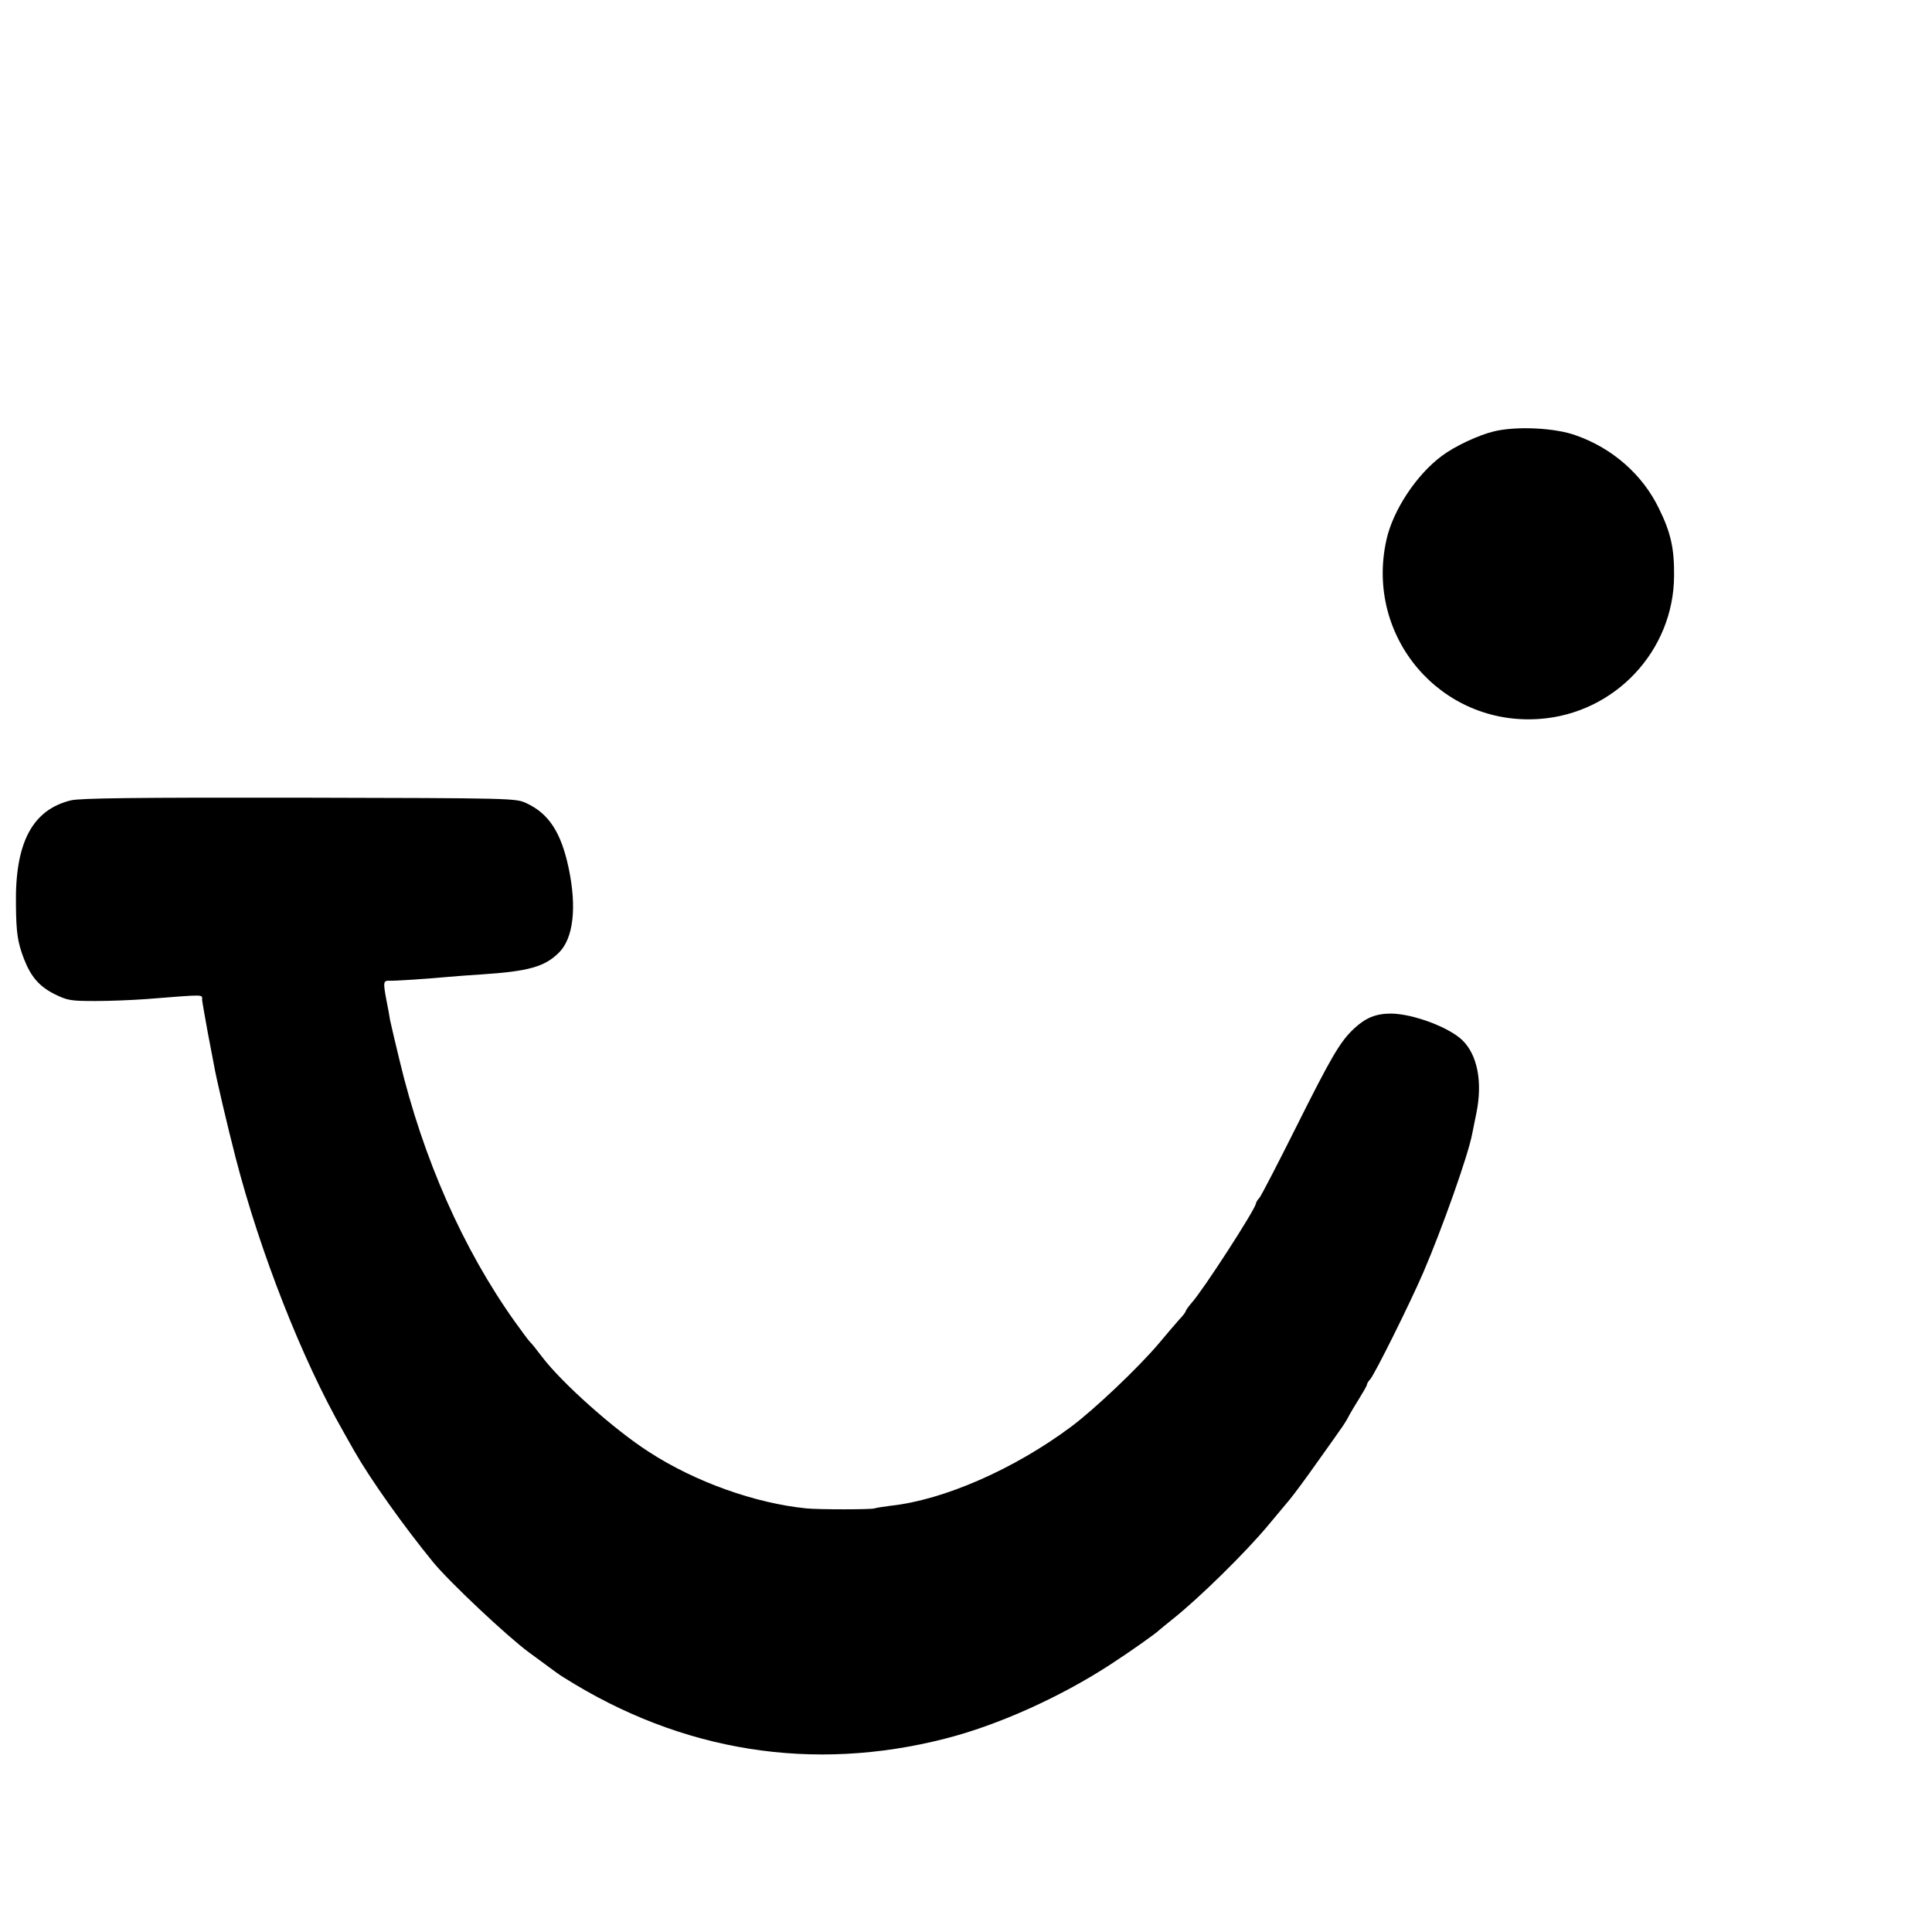
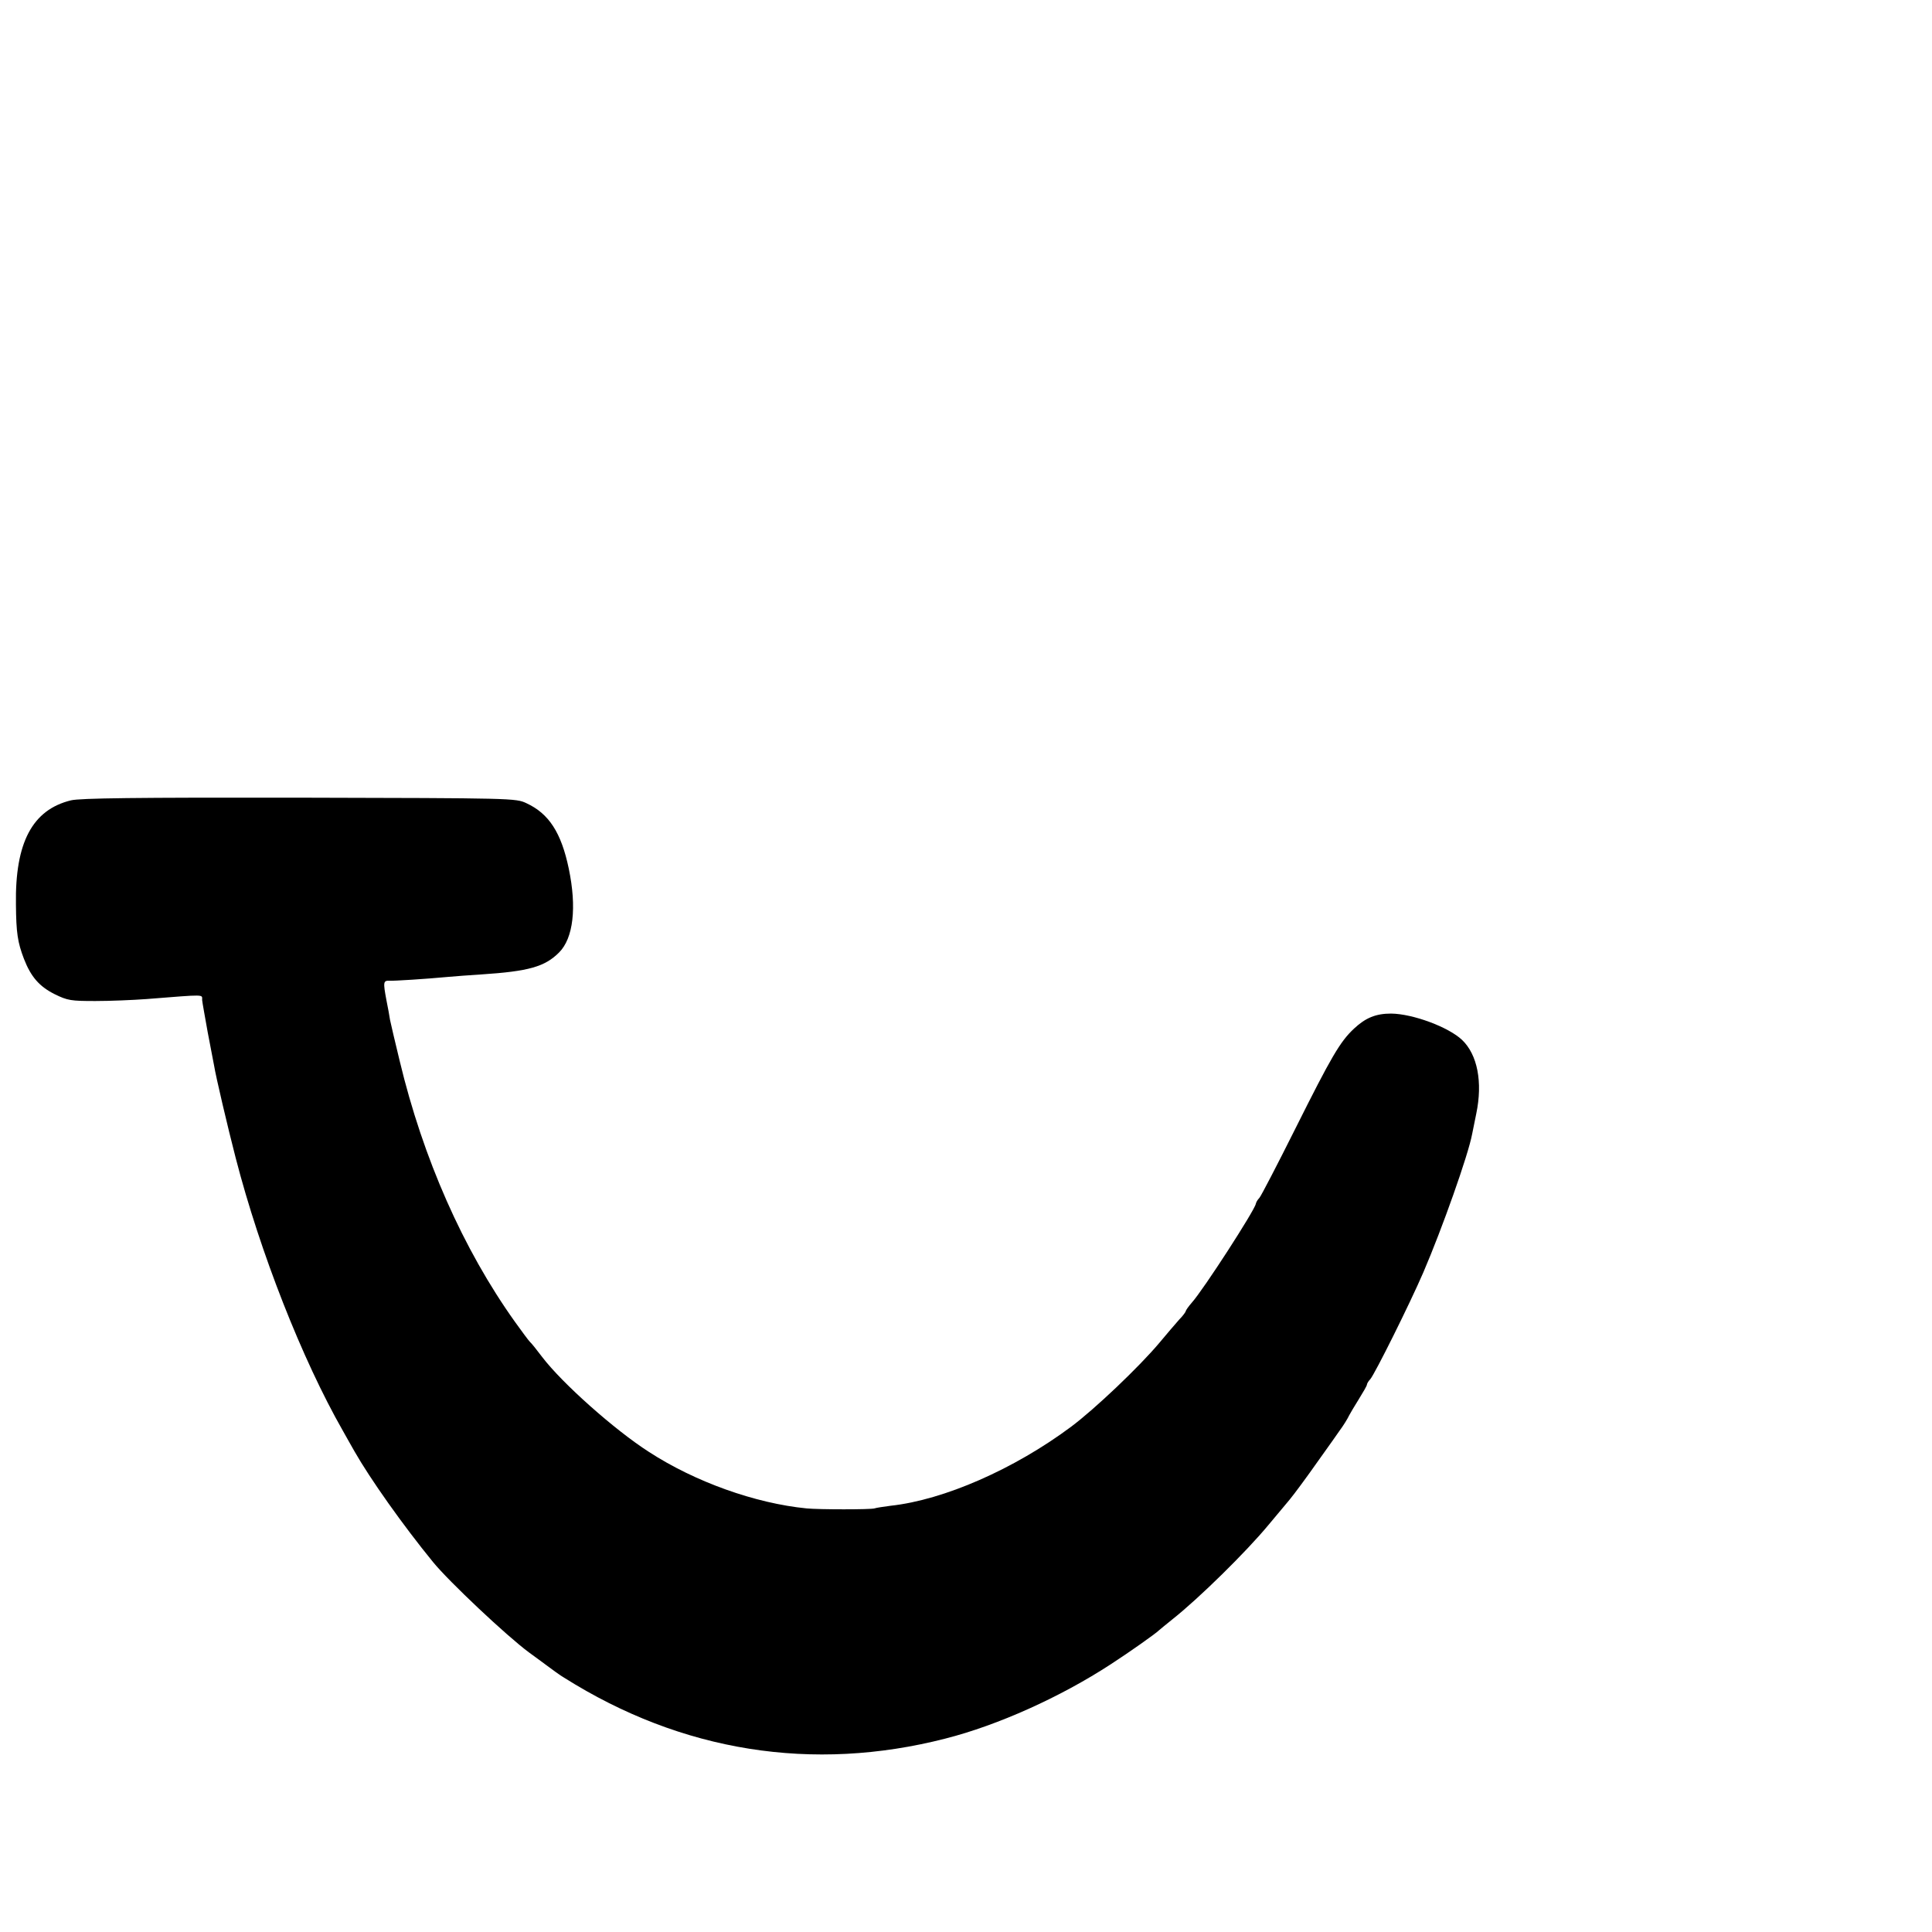
<svg xmlns="http://www.w3.org/2000/svg" version="1.0" width="16pt" height="16pt" viewBox="0 0 16 16" preserveAspectRatio="xMidYMid meet">
  <g transform="translate(0,16) scale(0.002,-0.002)" fill="#000000" stroke="none">
-     <path d="M6187 6214 c-64 -15 -164 -62 -217 -102 -105 -78 -202 -225 -229 -347 -90 -402 225 -771 633 -742 312 22 556 281 558 592 1 113 -13 179 -63 280 -67 139 -192 249 -343 302 -87 32 -247 39 -339 17z" />
    <path d="M294 4686 c-160 -39 -232 -175 -228 -431 1 -118 7 -157 33 -225 29 -75 64 -115 128 -147 53 -26 67 -28 168 -28 61 0 155 4 210 8 253 20 231 20 232 -4 1 -11 12 -71 23 -133 12 -61 24 -124 27 -141 6 -39 56 -253 89 -380 101 -391 275 -834 444 -1130 12 -22 34 -60 48 -85 65 -114 200 -305 325 -458 65 -80 306 -307 397 -374 129 -95 122 -90 146 -105 487 -307 1029 -393 1579 -252 216 55 475 171 685 308 74 48 185 126 200 141 3 3 28 23 55 45 110 87 306 280 397 390 28 33 67 80 87 104 20 24 73 96 118 160 46 64 86 121 90 127 15 20 33 49 40 64 4 8 22 38 40 67 18 29 33 55 33 59 0 4 6 15 14 23 19 22 164 313 220 443 77 179 186 486 202 573 2 11 10 49 17 84 27 130 5 244 -59 305 -56 53 -203 108 -294 109 -62 0 -105 -17 -153 -62 -58 -54 -94 -116 -243 -414 -75 -150 -142 -279 -149 -287 -8 -8 -14 -19 -15 -25 -5 -27 -216 -354 -265 -409 -14 -16 -25 -32 -25 -35 0 -3 -12 -20 -28 -36 -15 -17 -52 -60 -81 -95 -84 -100 -267 -274 -366 -348 -235 -175 -526 -303 -747 -327 -29 -4 -59 -8 -67 -11 -16 -5 -229 -5 -281 0 -213 21 -462 110 -653 234 -142 91 -359 284 -442 393 -22 29 -44 57 -51 63 -6 6 -34 44 -62 83 -214 300 -380 675 -477 1080 -19 78 -37 155 -40 170 -2 15 -9 52 -15 82 -14 75 -13 81 13 80 20 -1 147 7 244 16 23 2 84 7 135 10 198 13 264 32 323 91 59 59 74 186 40 348 -31 148 -82 227 -175 270 -44 21 -55 21 -940 23 -683 1 -907 -2 -946 -11z" />
  </g>
</svg>